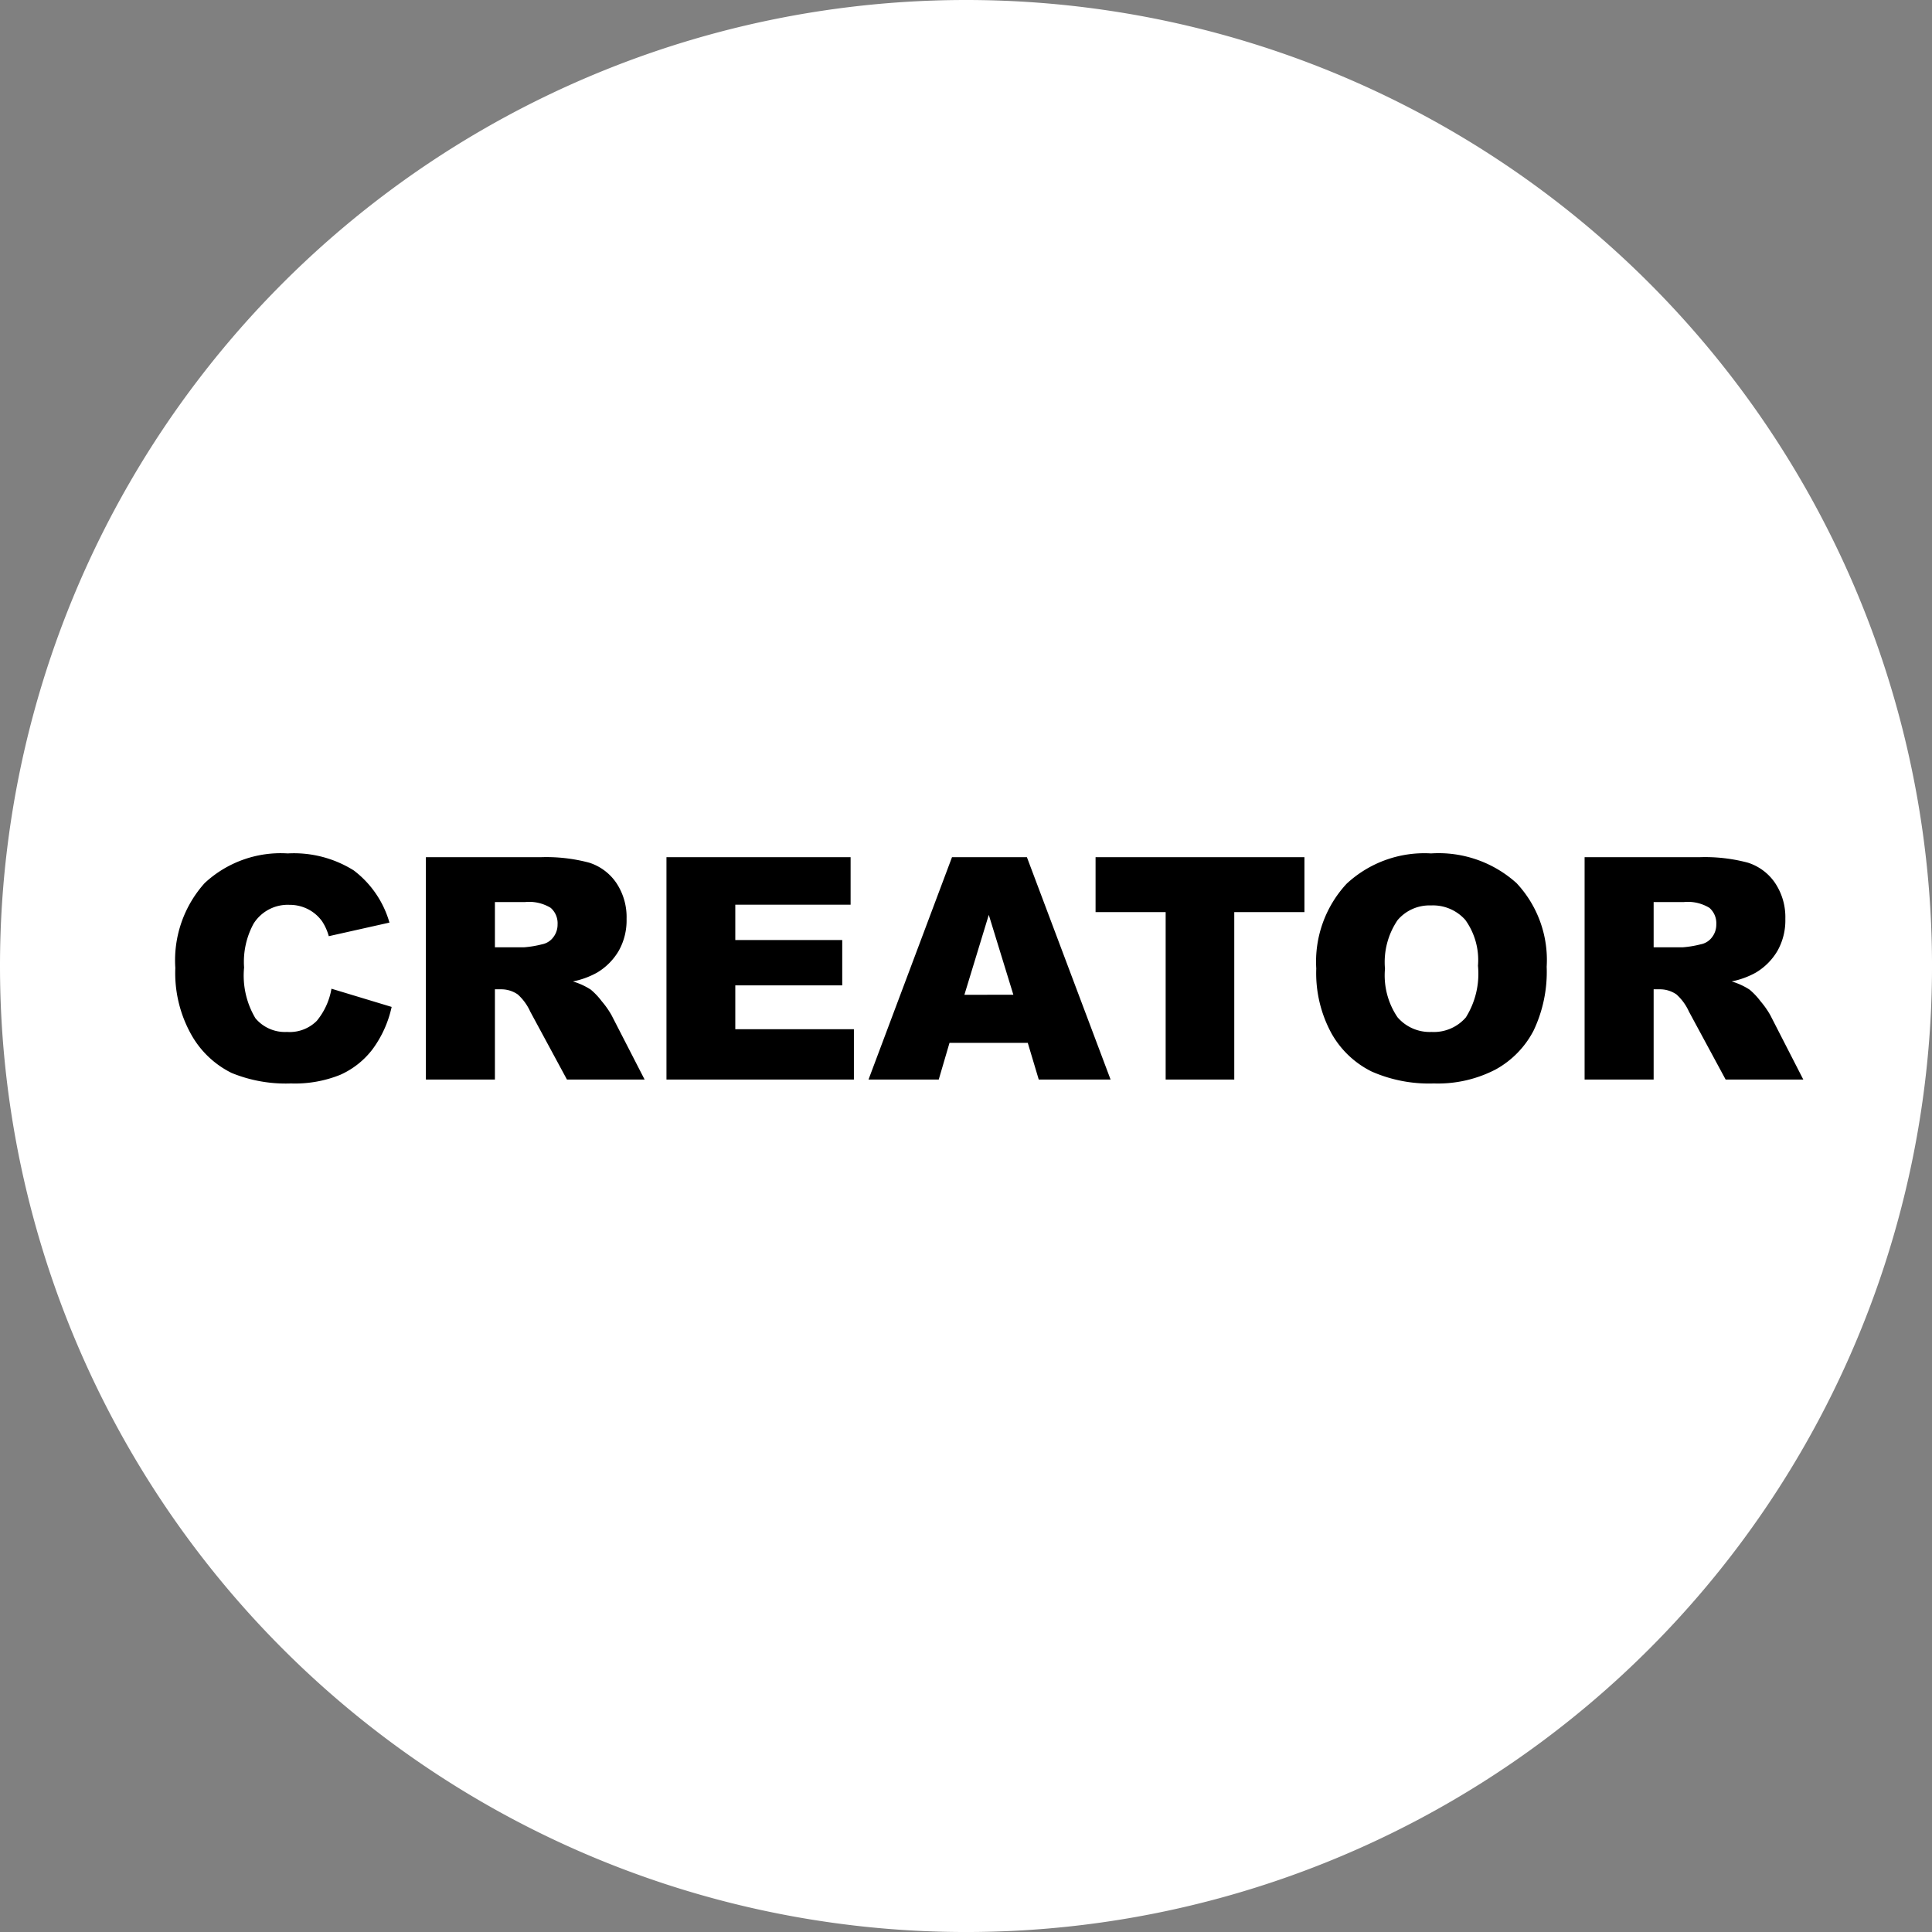
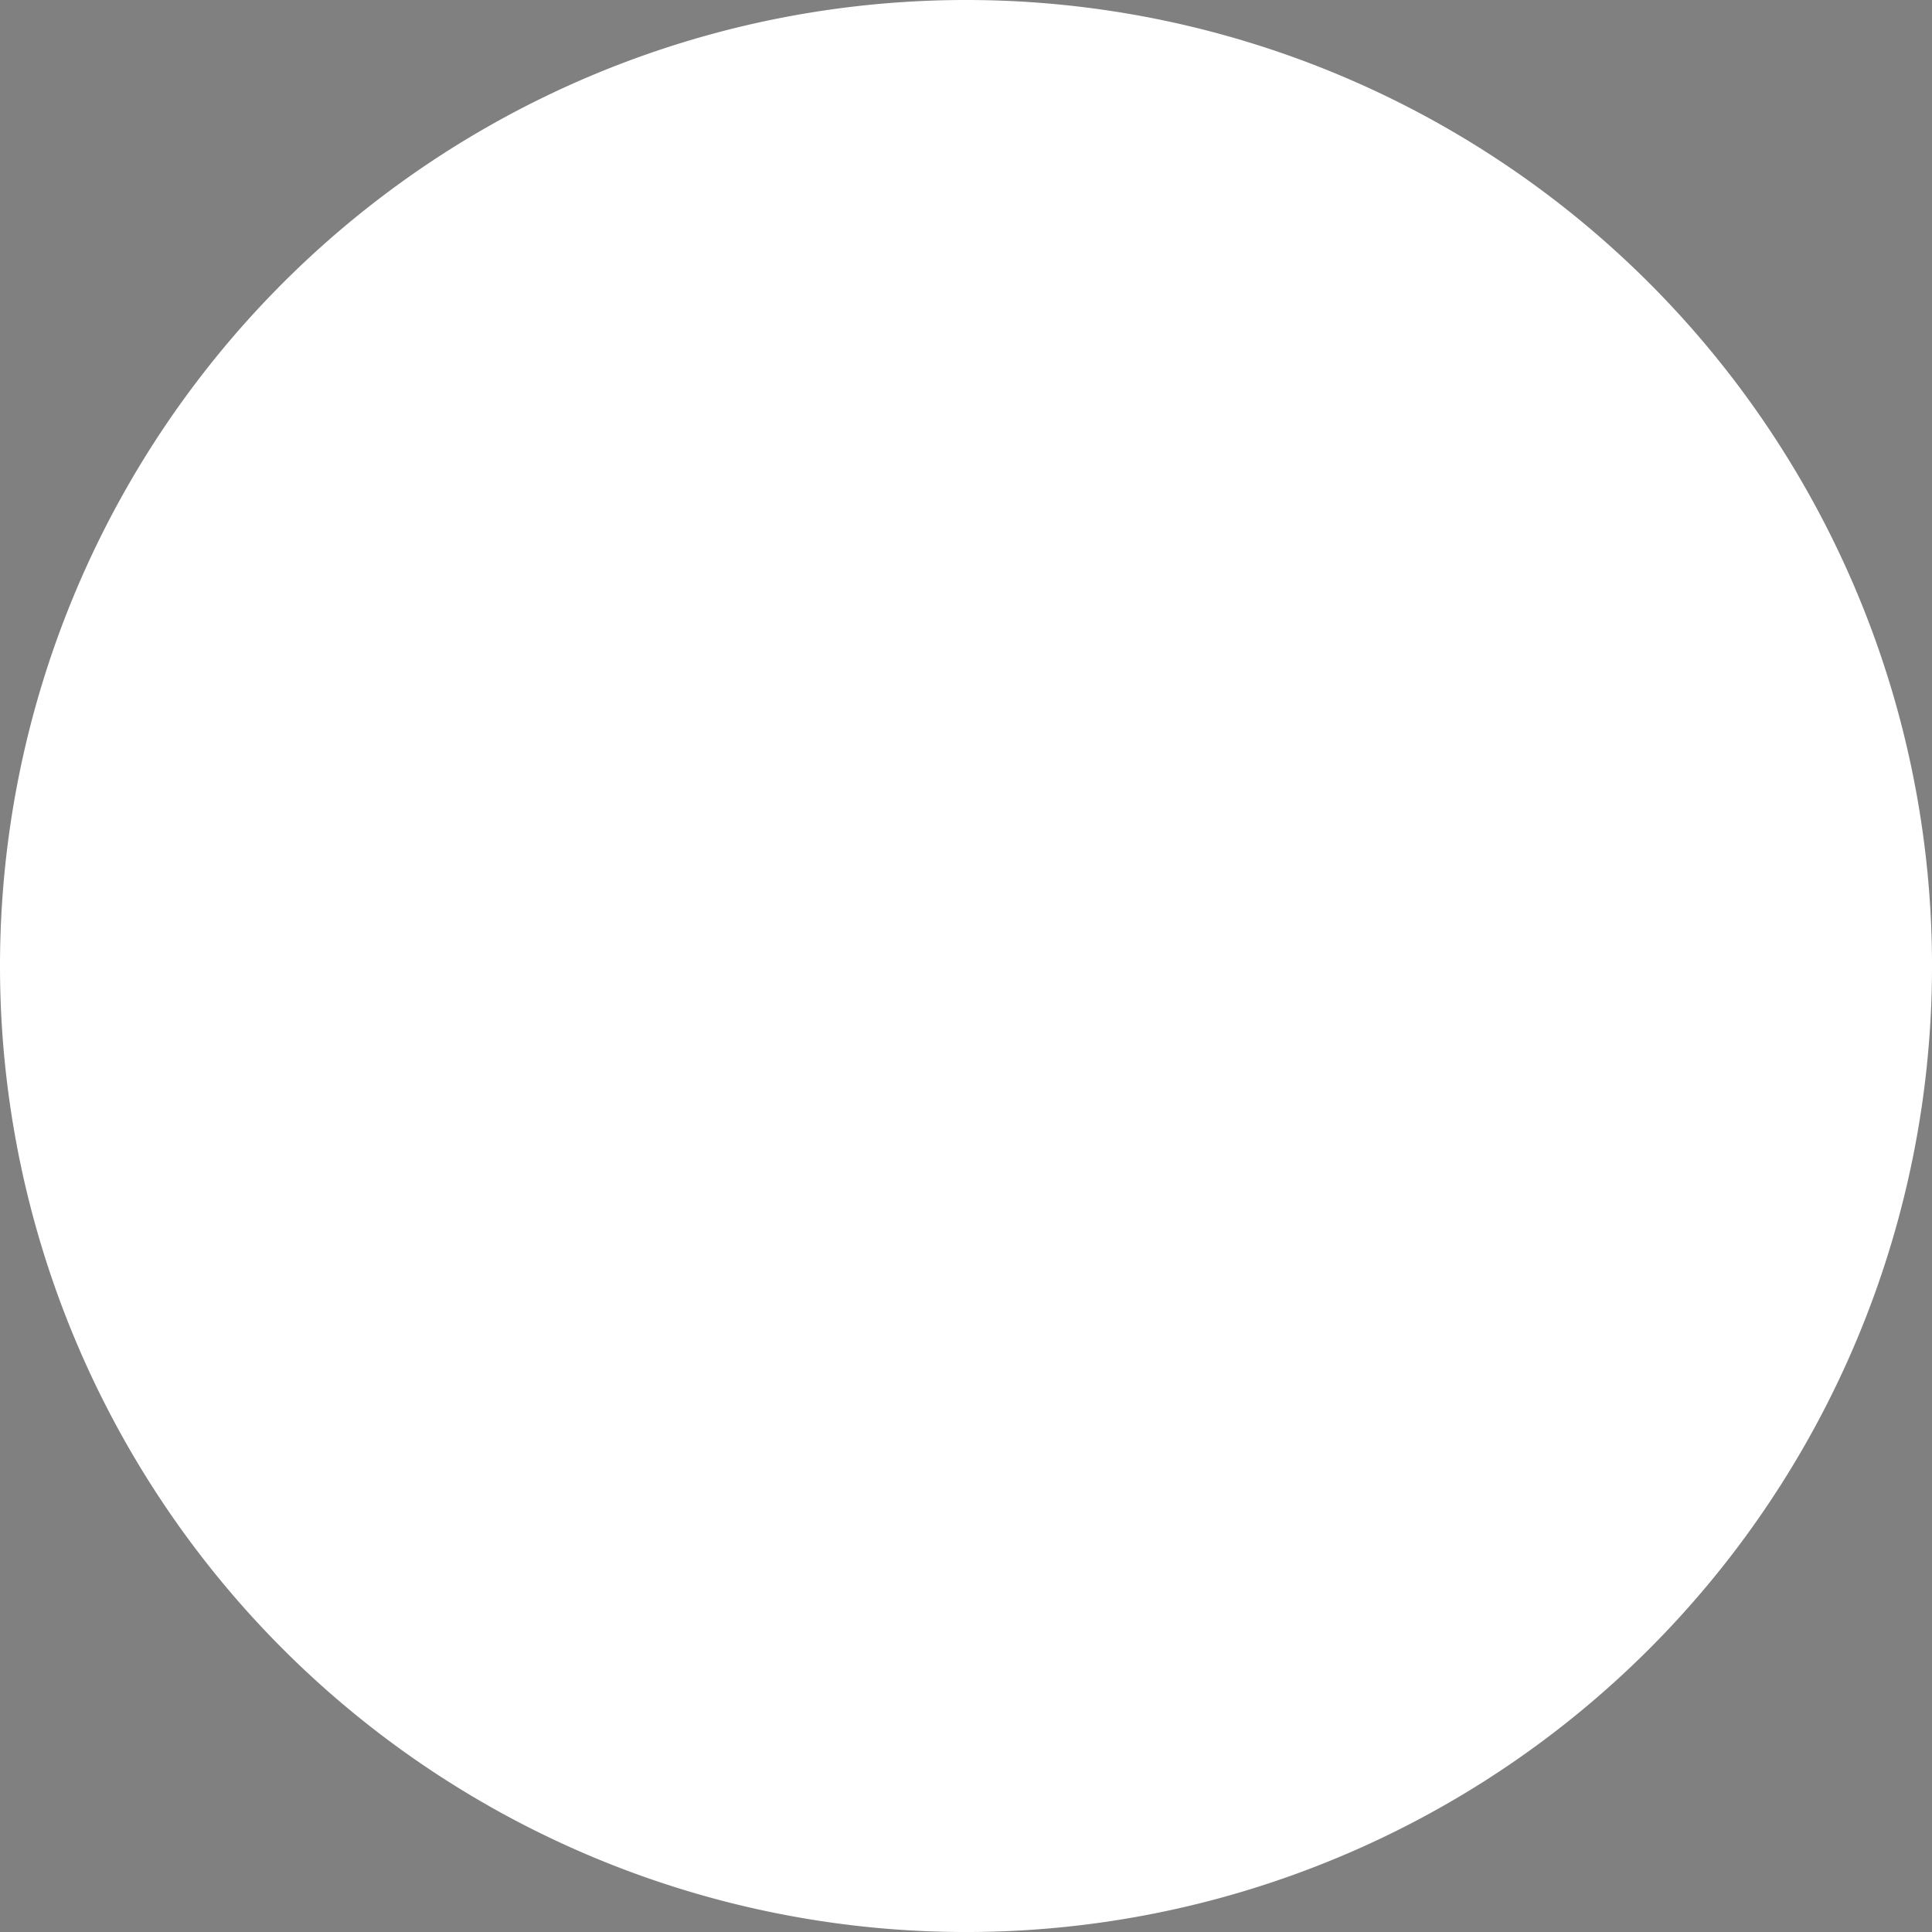
<svg xmlns="http://www.w3.org/2000/svg" width="99.509" height="99.509" viewBox="0 0 99.509 99.509">
  <rect x="0" y="0" width="99.509" height="99.509" fill="#808080" stroke="none" />
  <g id="icon-creator" transform="translate(-871.224 -640)">
    <path id="パス_282" data-name="パス 282" d="M49.755,0A49.755,49.755,0,1,1,0,49.755,49.755,49.755,0,0,1,49.755,0Z" transform="translate(871.224 640)" fill="#fff" />
-     <path id="パス_6776" data-name="パス 6776" d="M8.8-4.68l3.1.938a5.719,5.719,0,0,1-.984,2.18A4.272,4.272,0,0,1,9.246-.242,6.239,6.239,0,0,1,6.711.2,7.357,7.357,0,0,1,3.66-.34,4.837,4.837,0,0,1,1.617-2.25a6.478,6.478,0,0,1-.859-3.5A5.951,5.951,0,0,1,2.27-10.121a5.75,5.75,0,0,1,4.277-1.527,5.808,5.808,0,0,1,3.4.875,5.14,5.14,0,0,1,1.84,2.688l-3.125.7a2.677,2.677,0,0,0-.344-.766,2.036,2.036,0,0,0-.727-.625A2.087,2.087,0,0,0,6.633-9a2.078,2.078,0,0,0-1.844.969A4.119,4.119,0,0,0,4.3-5.773,4.294,4.294,0,0,0,4.883-3.16a1.981,1.981,0,0,0,1.625.707,1.973,1.973,0,0,0,1.535-.57A3.527,3.527,0,0,0,8.8-4.68ZM13.664,0V-11.453h5.9a8.569,8.569,0,0,1,2.508.281,2.67,2.67,0,0,1,1.4,1.043A3.163,3.163,0,0,1,24-8.273a3.189,3.189,0,0,1-.406,1.645,3.177,3.177,0,0,1-1.117,1.121,4.279,4.279,0,0,1-1.242.453,3.526,3.526,0,0,1,.922.422,3.568,3.568,0,0,1,.566.6,4.492,4.492,0,0,1,.5.711L24.93,0h-4L19.039-3.5a2.667,2.667,0,0,0-.641-.883,1.485,1.485,0,0,0-.867-.266h-.312V0Zm3.555-6.812h1.492a5.333,5.333,0,0,0,.938-.156.936.936,0,0,0,.574-.359,1.058,1.058,0,0,0,.223-.664,1.052,1.052,0,0,0-.352-.852,2.127,2.127,0,0,0-1.32-.3H17.219Zm8.836-4.641h9.484v2.445H29.6v1.82h5.508v2.336H29.6v2.258h6.109V0H26.055ZM44.664-1.891H40.633L40.078,0H36.461l4.3-11.453h3.859L48.93,0h-3.7Zm-.742-2.477L42.656-8.484,41.4-4.367Zm4.234-7.086H58.914v2.828H55.3V0H51.766V-8.625H48.156ZM59.523-5.719a5.9,5.9,0,0,1,1.563-4.367,5.882,5.882,0,0,1,4.352-1.562,5.988,5.988,0,0,1,4.406,1.535,5.789,5.789,0,0,1,1.547,4.3,7.051,7.051,0,0,1-.676,3.293,4.818,4.818,0,0,1-1.953,2A6.447,6.447,0,0,1,65.578.2a7.326,7.326,0,0,1-3.207-.617,4.829,4.829,0,0,1-2.059-1.953A6.485,6.485,0,0,1,59.523-5.719Zm3.539.016a3.84,3.84,0,0,0,.645,2.492,2.182,2.182,0,0,0,1.754.758A2.181,2.181,0,0,0,67.227-3.2a4.238,4.238,0,0,0,.625-2.664A3.539,3.539,0,0,0,67.2-8.223a2.23,2.23,0,0,0-1.77-.746,2.15,2.15,0,0,0-1.719.758A3.853,3.853,0,0,0,63.063-5.7ZM73.344,0V-11.453h5.9a8.569,8.569,0,0,1,2.508.281,2.67,2.67,0,0,1,1.4,1.043,3.163,3.163,0,0,1,.531,1.855,3.189,3.189,0,0,1-.406,1.645,3.177,3.177,0,0,1-1.117,1.121,4.279,4.279,0,0,1-1.242.453,3.526,3.526,0,0,1,.922.422,3.568,3.568,0,0,1,.566.6,4.492,4.492,0,0,1,.5.711L84.609,0h-4L78.719-3.5a2.667,2.667,0,0,0-.641-.883,1.485,1.485,0,0,0-.867-.266H76.9V0ZM76.9-6.812h1.492a5.332,5.332,0,0,0,.938-.156.936.936,0,0,0,.574-.359,1.058,1.058,0,0,0,.223-.664,1.052,1.052,0,0,0-.352-.852,2.127,2.127,0,0,0-1.32-.3H76.9Z" transform="translate(879.496 695.604)" />
  </g>
</svg>